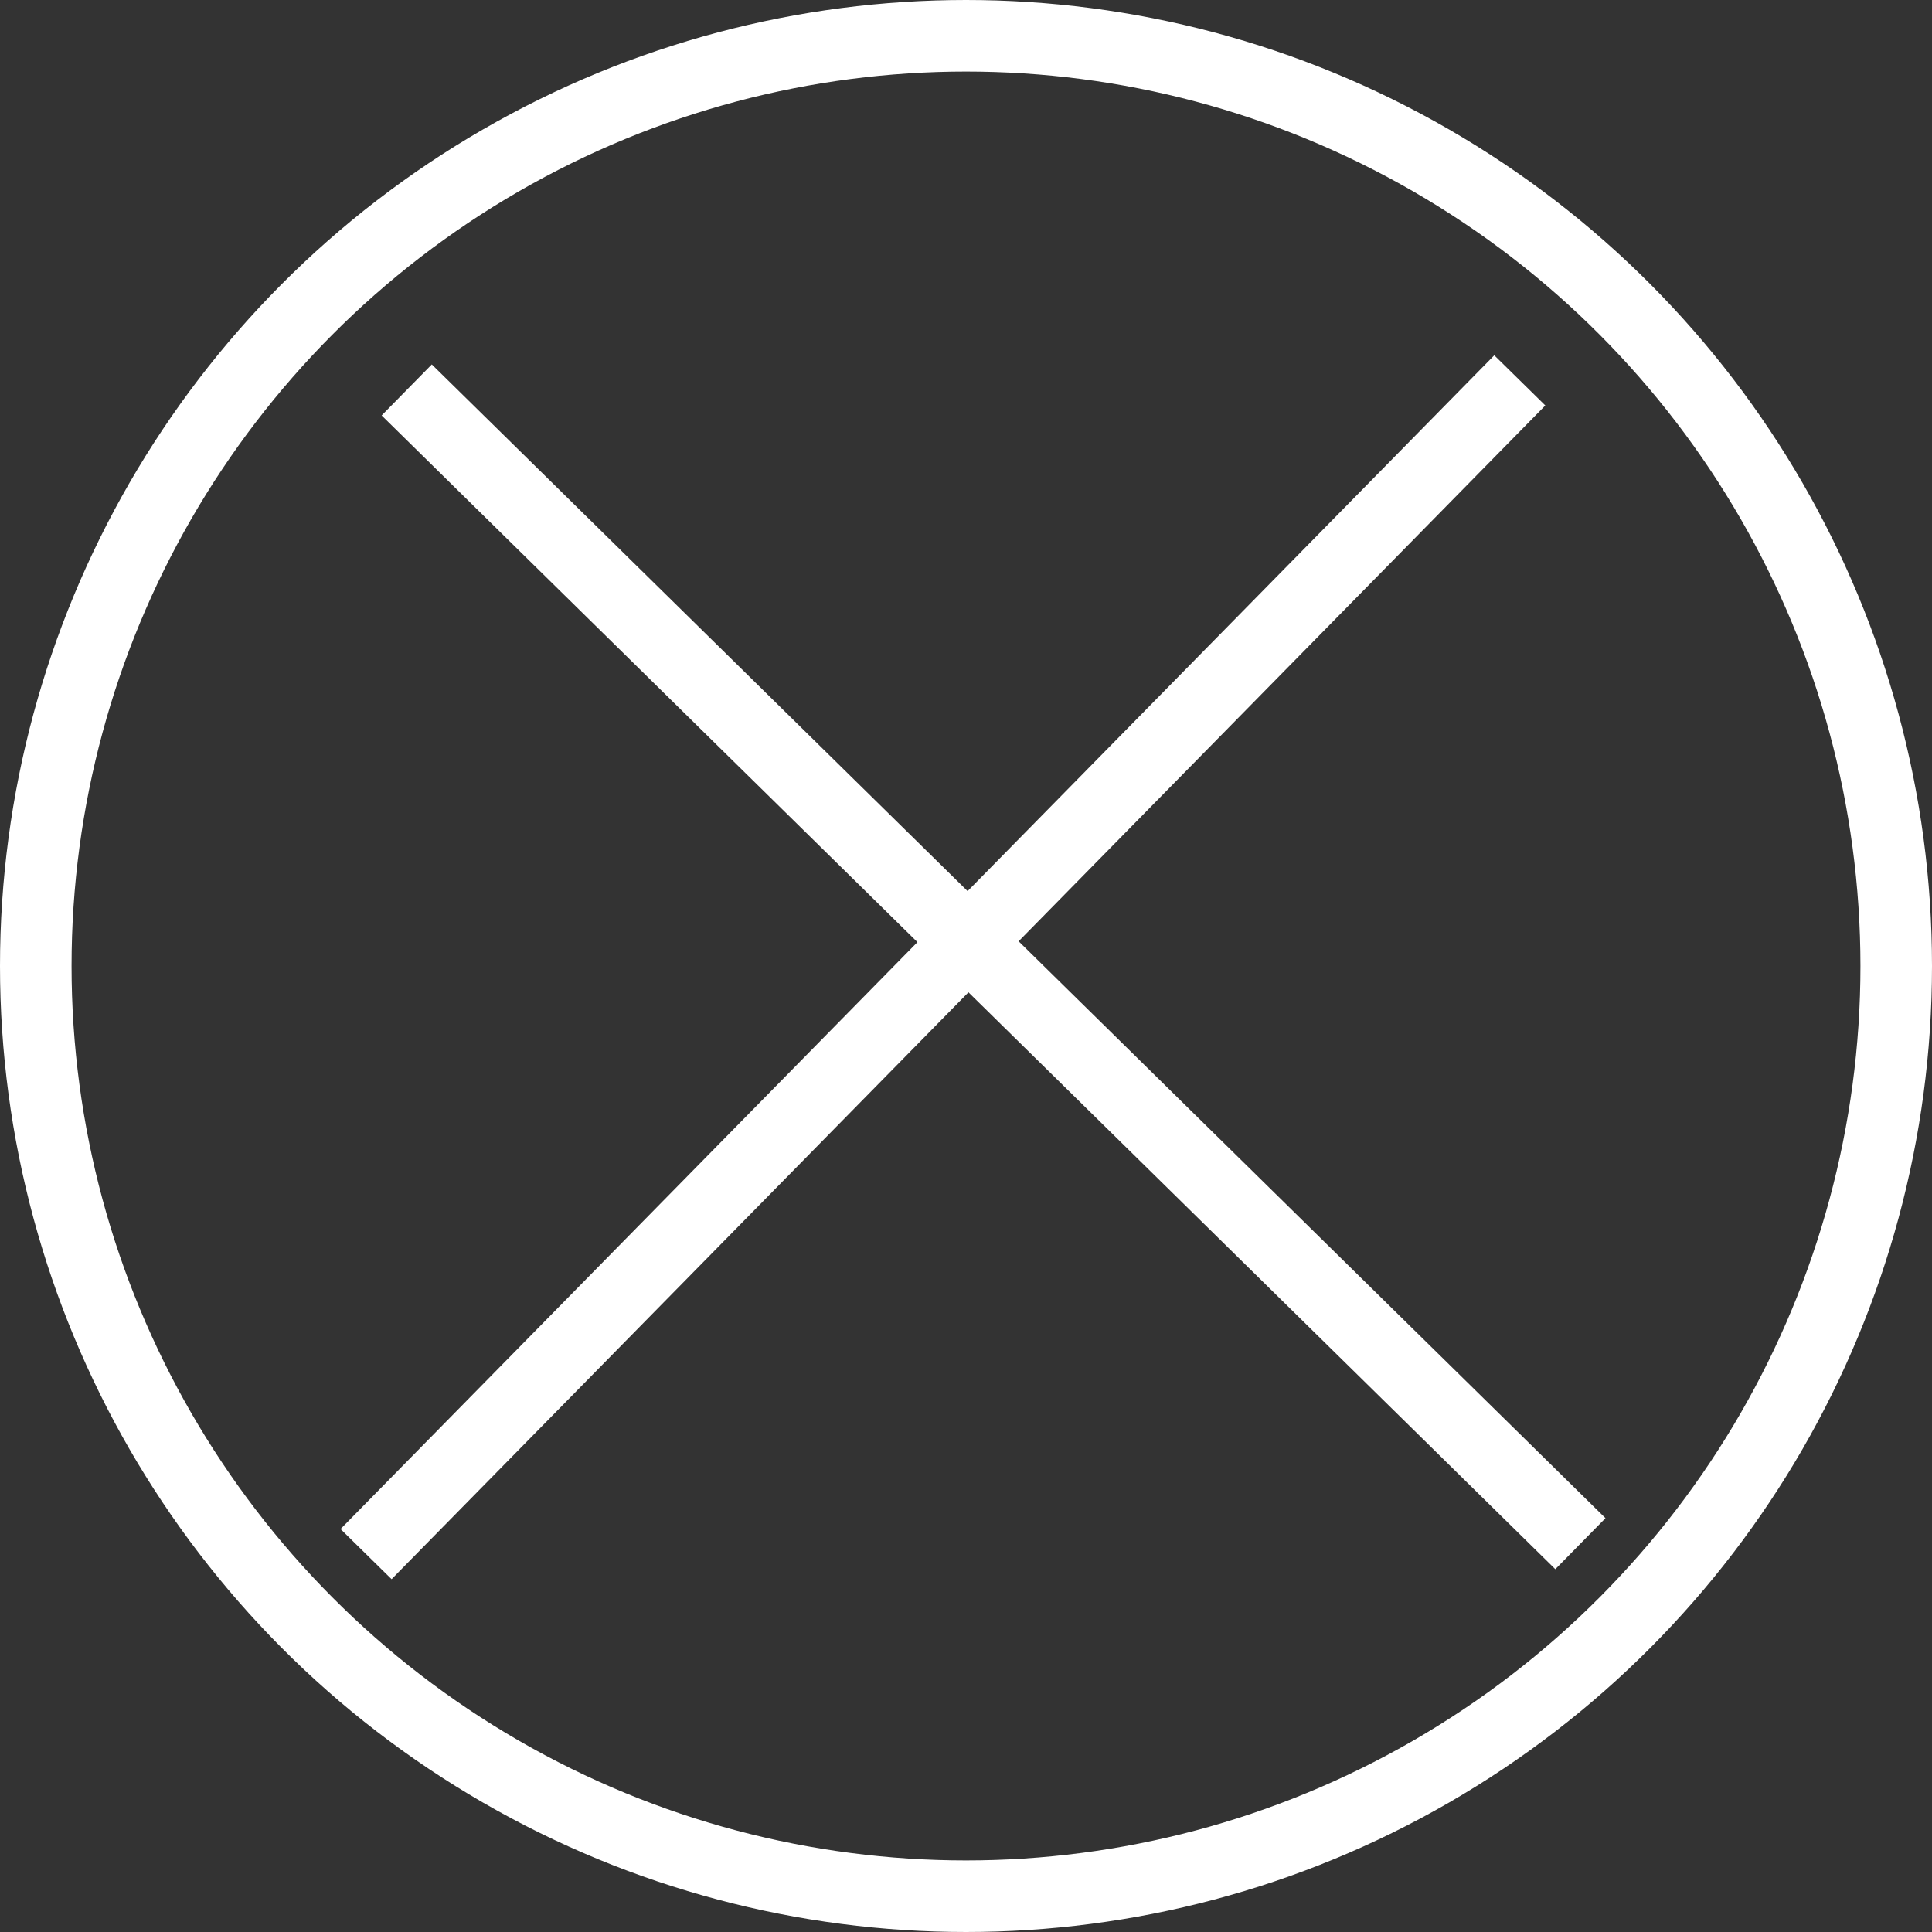
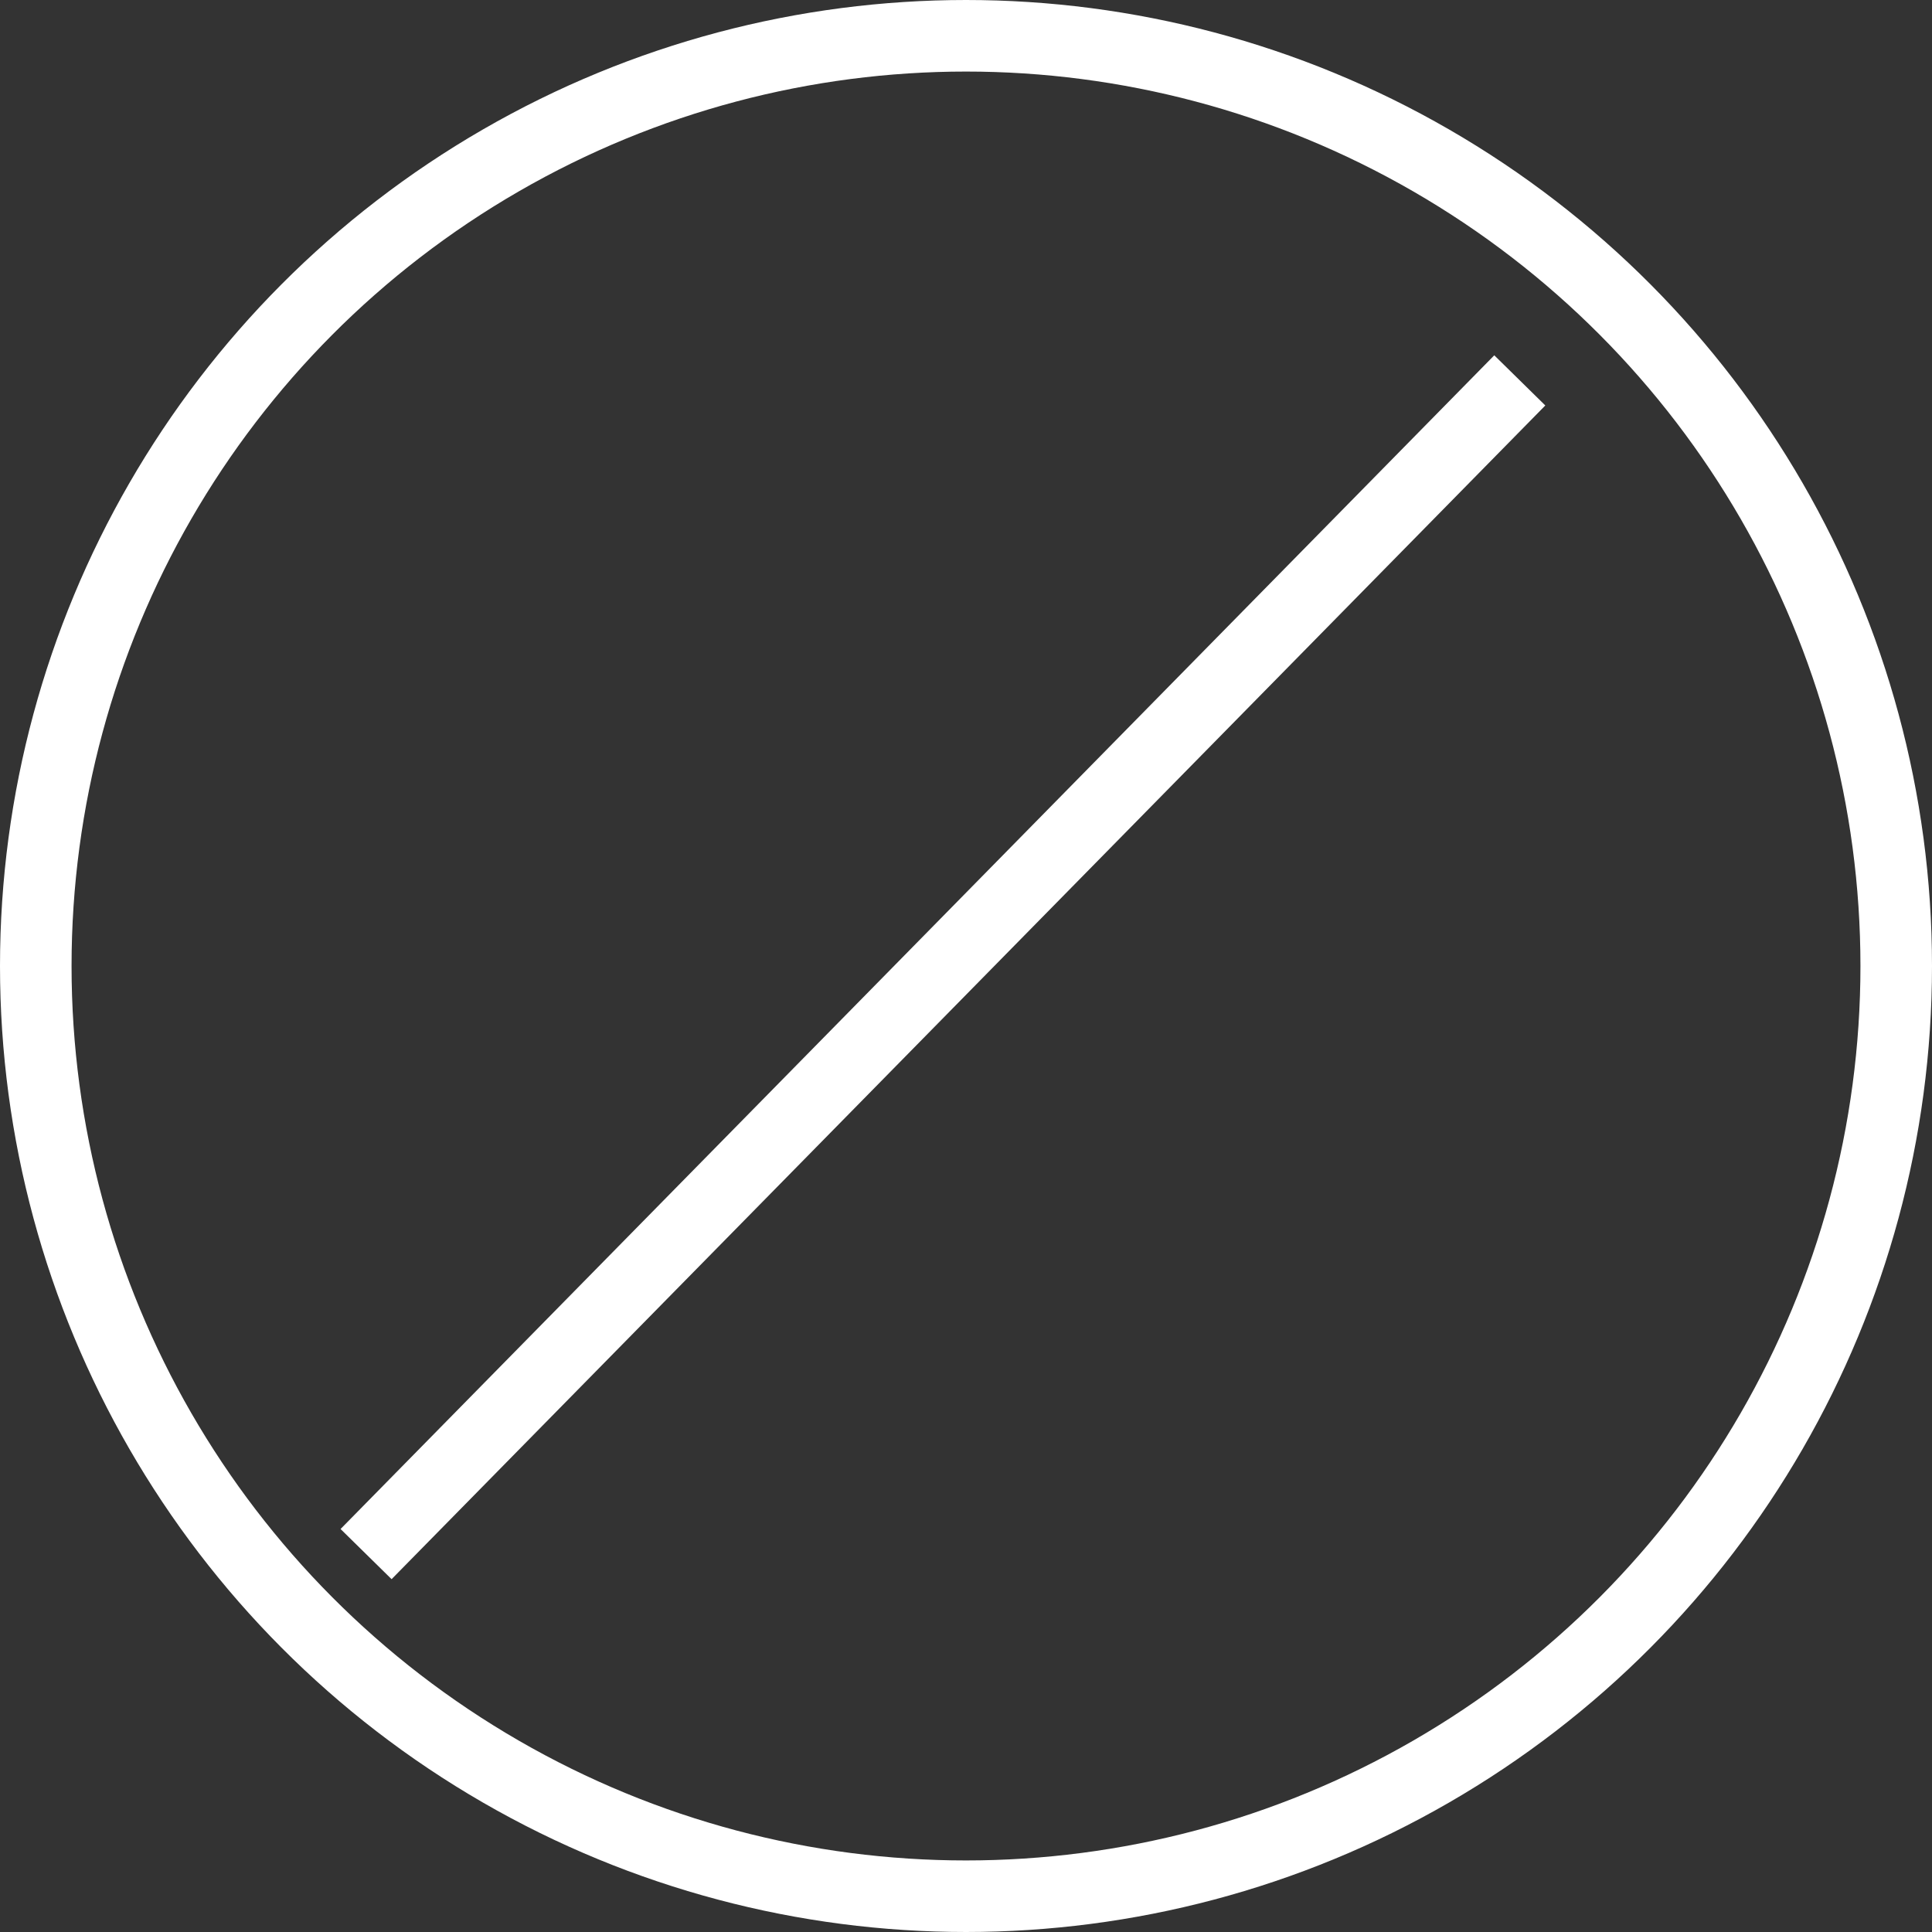
<svg xmlns="http://www.w3.org/2000/svg" width="81" height="81" viewBox="0 0 81 81" fill="none">
  <rect x="0" y="0" width="81" height="81" fill="#333333" stroke="none" />
  <circle cx="40.5" cy="40.5" r="39" stroke="white" stroke-width="3" />
-   <line x1="17.052" y1="16.349" x2="66.259" y2="64.719" stroke="white" stroke-width="3" />
  <line x1="15.348" y1="65.156" x2="63.718" y2="15.948" stroke="white" stroke-width="3" />
</svg>